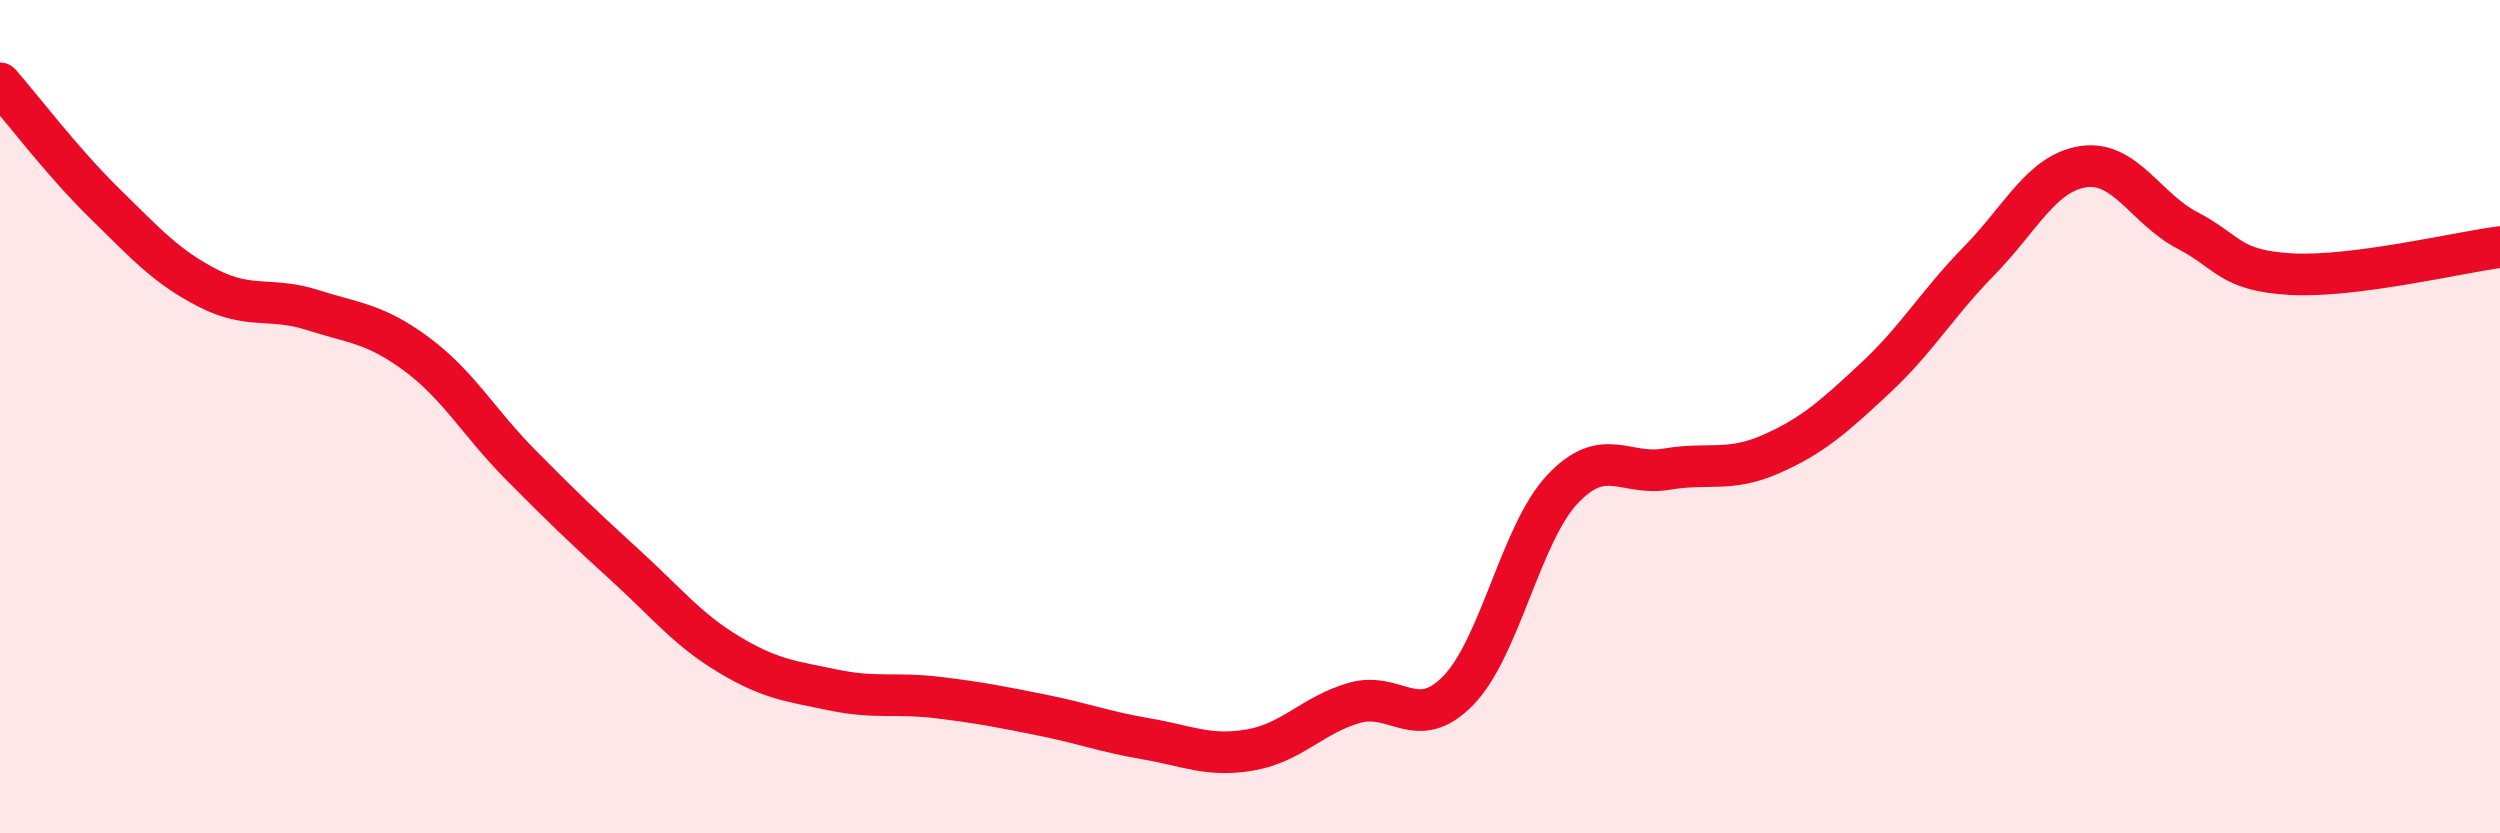
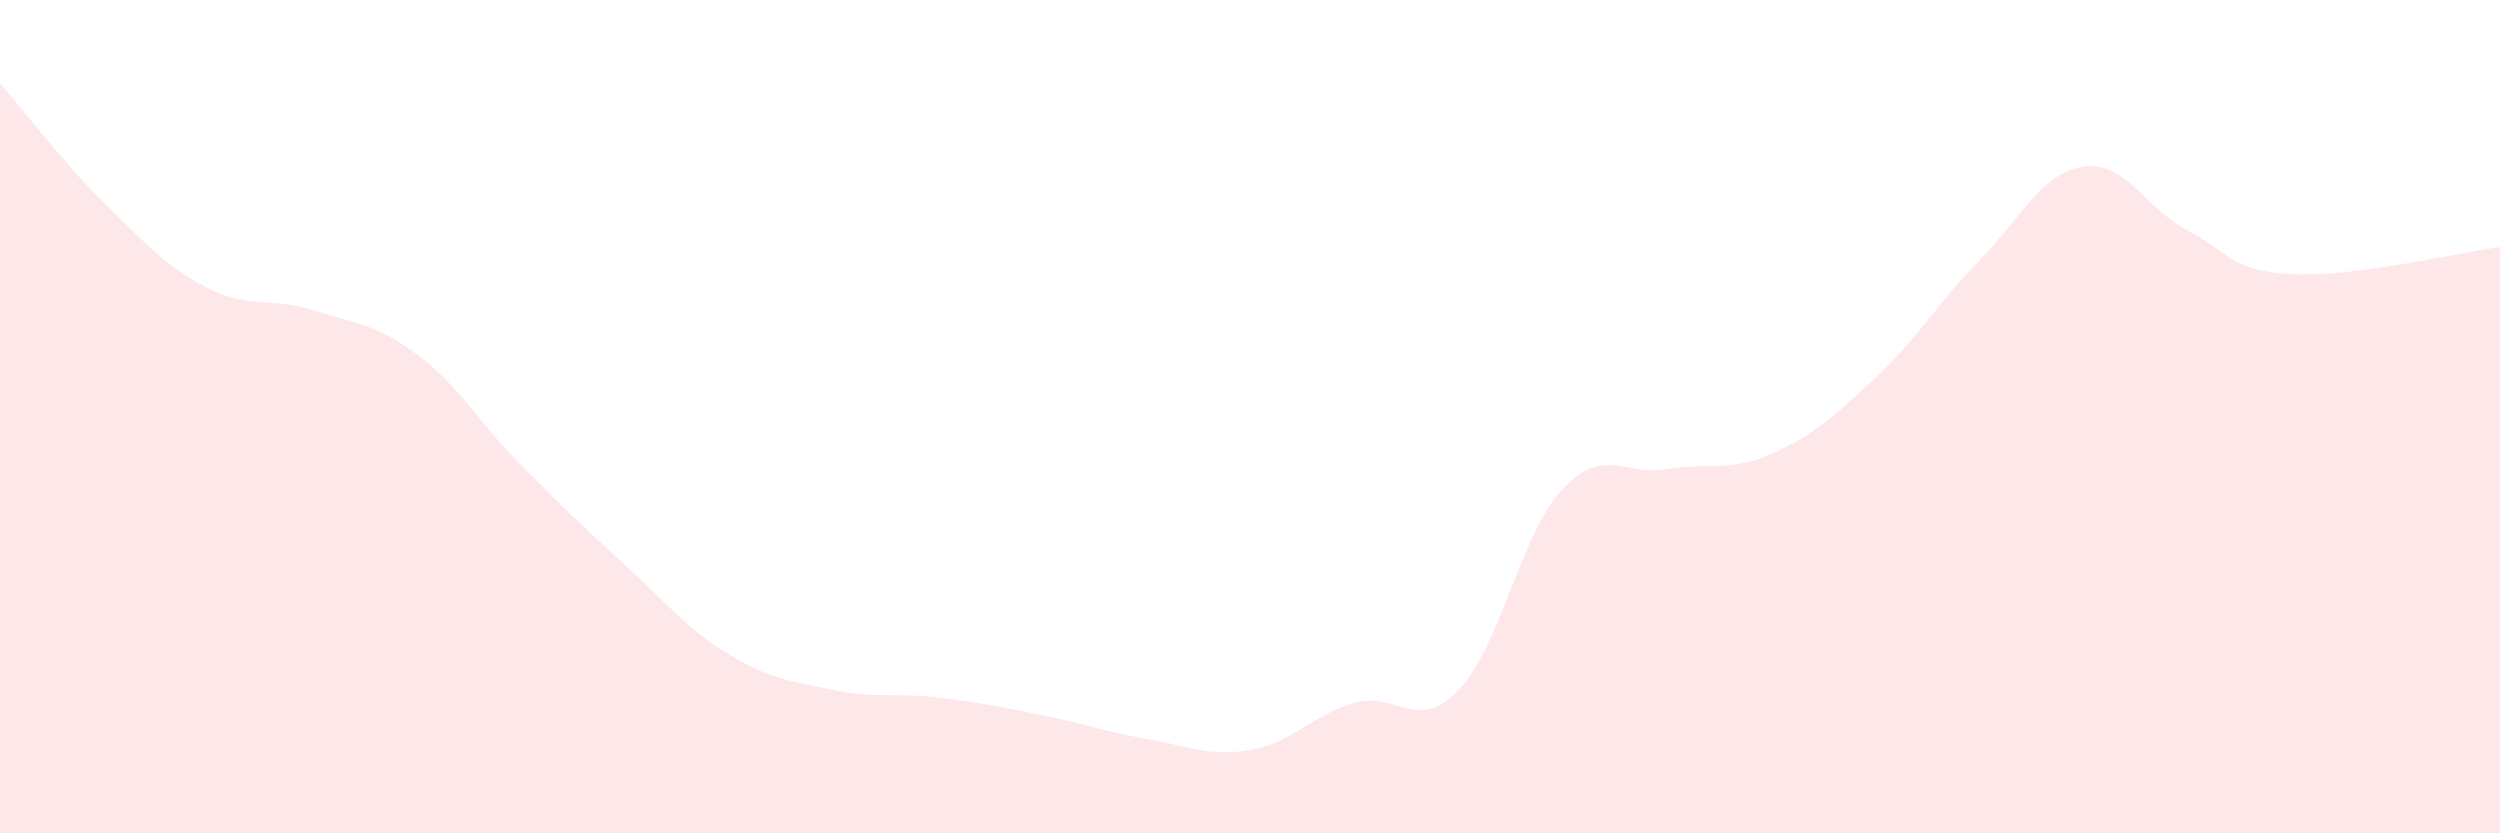
<svg xmlns="http://www.w3.org/2000/svg" width="60" height="20" viewBox="0 0 60 20">
  <path d="M 0,2 C 0.5,2.57 1.5,3.89 2.5,4.87 C 3.5,5.85 4,6.41 5,6.92 C 6,7.43 6.5,7.12 7.5,7.44 C 8.5,7.76 9,7.76 10,8.5 C 11,9.24 11.5,10.15 12.5,11.16 C 13.5,12.17 14,12.65 15,13.56 C 16,14.47 16.5,15.11 17.5,15.71 C 18.5,16.31 19,16.35 20,16.56 C 21,16.77 21.5,16.62 22.5,16.74 C 23.5,16.86 24,16.96 25,17.16 C 26,17.36 26.5,17.56 27.5,17.73 C 28.5,17.9 29,18.17 30,18 C 31,17.83 31.5,17.16 32.5,16.87 C 33.5,16.58 34,17.6 35,16.57 C 36,15.54 36.5,12.8 37.5,11.74 C 38.5,10.68 39,11.43 40,11.26 C 41,11.09 41.5,11.34 42.5,10.9 C 43.5,10.46 44,10.01 45,9.08 C 46,8.15 46.5,7.28 47.5,6.26 C 48.5,5.24 49,4.15 50,4 C 51,3.85 51.5,5.01 52.5,5.53 C 53.5,6.05 53.5,6.5 55,6.58 C 56.5,6.66 59,6.06 60,5.93L60 20L0 20Z" fill="#EB0A25" opacity="0.1" stroke-linecap="round" stroke-linejoin="round" />
-   <path d="M 0,2 C 0.5,2.57 1.5,3.89 2.5,4.87 C 3.5,5.85 4,6.41 5,6.92 C 6,7.43 6.5,7.12 7.5,7.44 C 8.5,7.76 9,7.76 10,8.5 C 11,9.24 11.5,10.15 12.5,11.16 C 13.5,12.17 14,12.65 15,13.56 C 16,14.47 16.5,15.11 17.5,15.71 C 18.5,16.31 19,16.35 20,16.56 C 21,16.77 21.5,16.62 22.5,16.74 C 23.5,16.86 24,16.96 25,17.16 C 26,17.36 26.5,17.56 27.5,17.73 C 28.5,17.9 29,18.17 30,18 C 31,17.83 31.5,17.16 32.5,16.87 C 33.5,16.58 34,17.6 35,16.57 C 36,15.54 36.5,12.8 37.5,11.74 C 38.5,10.68 39,11.43 40,11.26 C 41,11.09 41.5,11.34 42.5,10.9 C 43.5,10.46 44,10.01 45,9.08 C 46,8.15 46.5,7.28 47.5,6.26 C 48.5,5.24 49,4.15 50,4 C 51,3.85 51.5,5.01 52.5,5.53 C 53.5,6.05 53.5,6.5 55,6.58 C 56.5,6.66 59,6.06 60,5.93" stroke="#EB0A25" stroke-width="1" fill="none" stroke-linecap="round" stroke-linejoin="round" />
</svg>